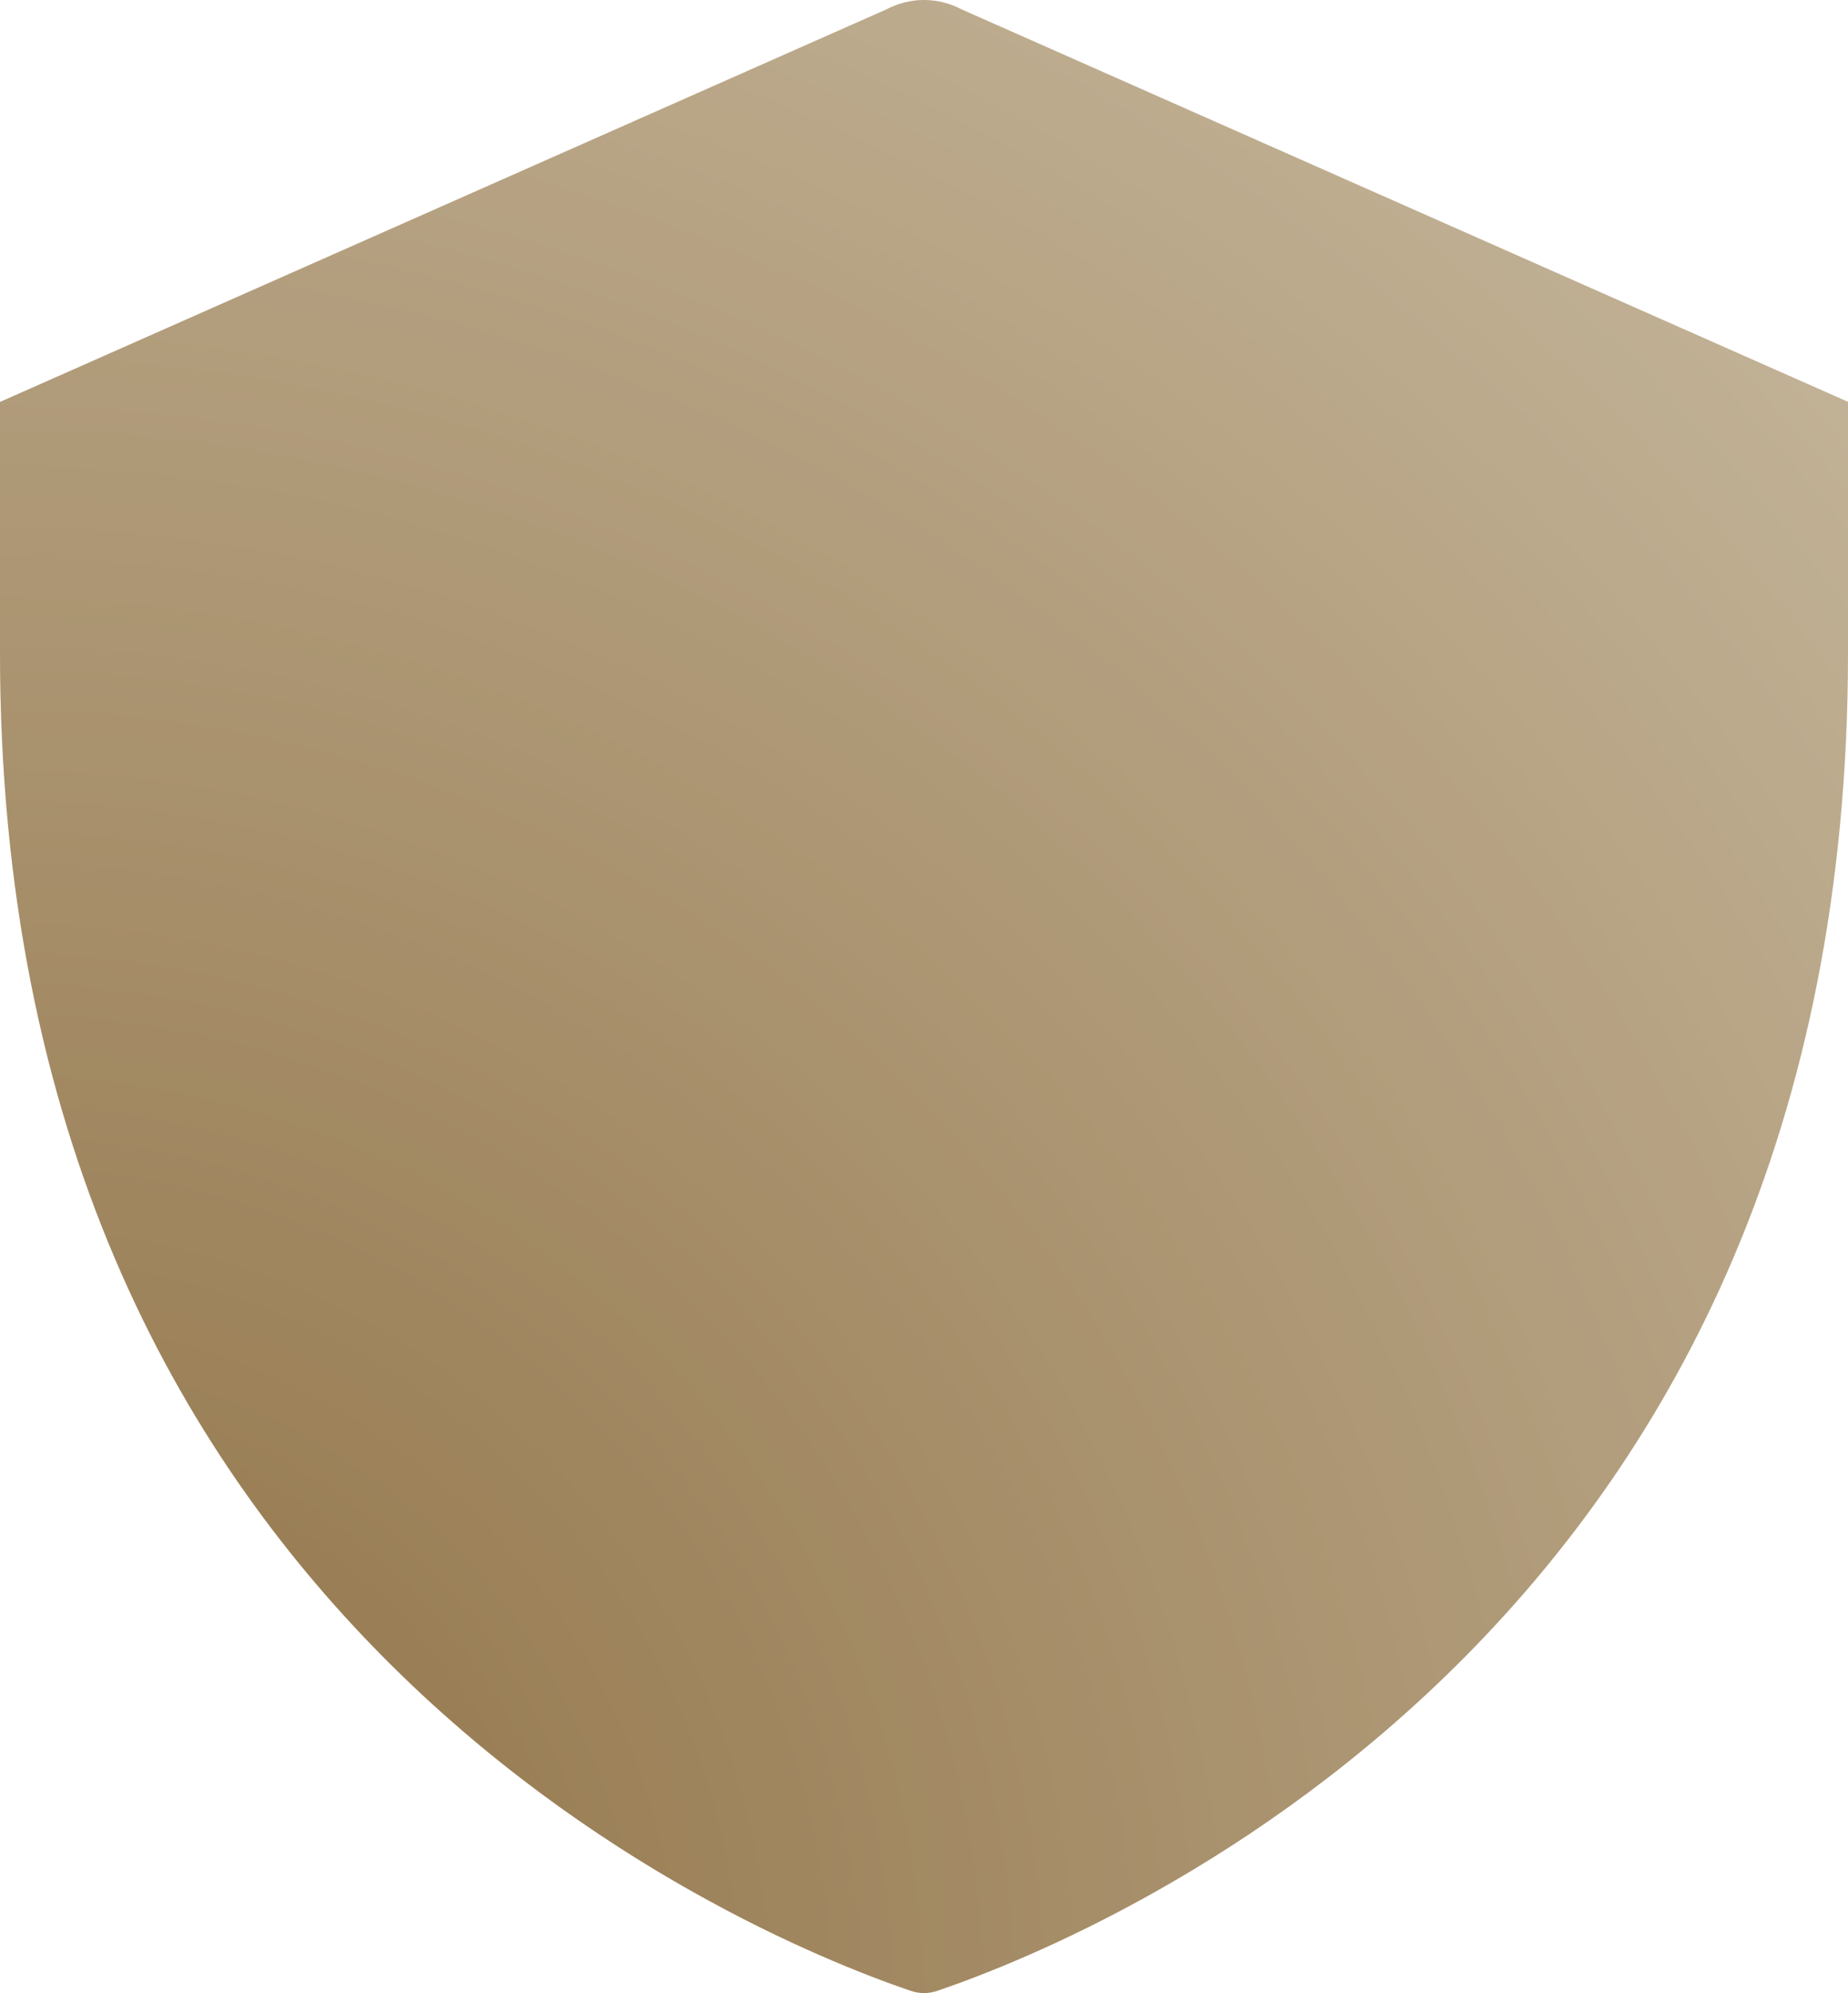
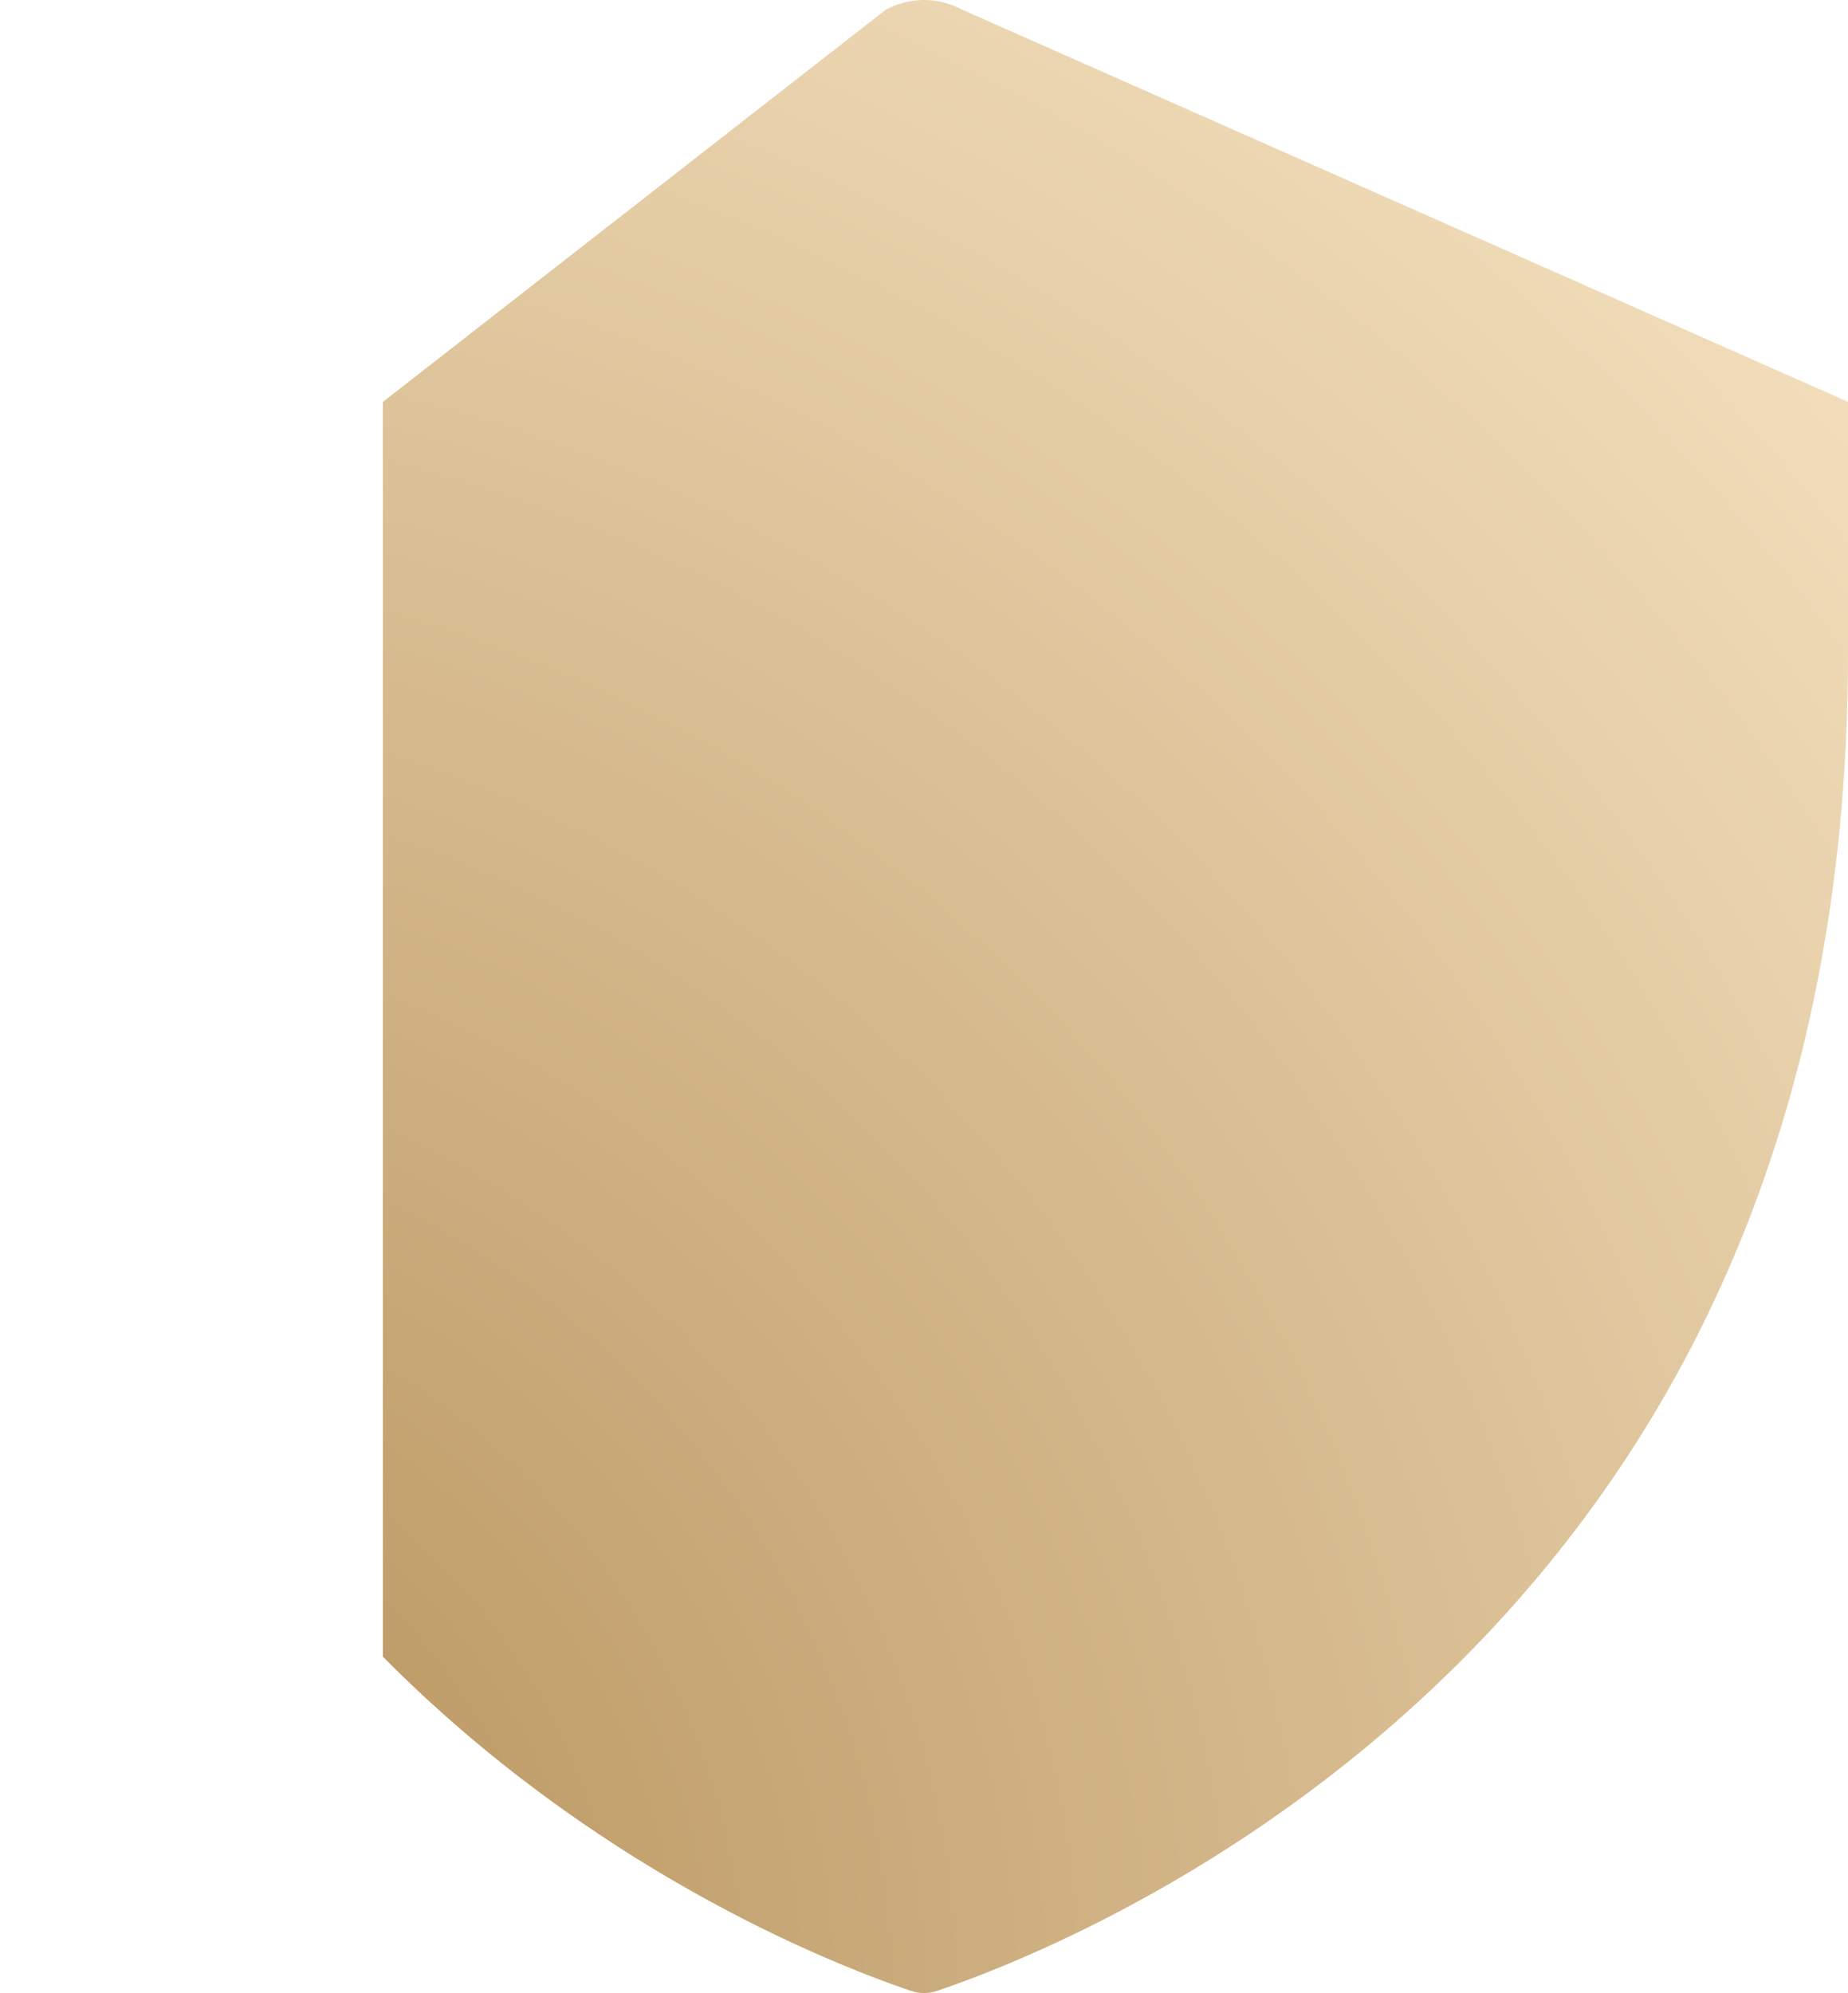
<svg xmlns="http://www.w3.org/2000/svg" width="51" height="55" viewBox="0 0 51 55" fill="none">
-   <path d="M26.553 0.266L51 11.089V18.004C51 31.325 46.081 40.012 40.434 45.717C34.707 51.502 28.316 54.103 25.877 54.935C25.621 55.022 25.379 55.022 25.123 54.935C22.684 54.103 16.293 51.502 10.566 45.717C4.919 40.013 0 31.325 0 18.004V11.092L24.447 0.266C25.123 -0.089 25.877 -0.089 26.553 0.266Z" fill="url(#paint0_radial_829_3688)" />
-   <path d="M26.553 0.266L51 11.089V18.004C51 31.325 46.081 40.012 40.434 45.717C34.707 51.502 28.316 54.103 25.877 54.935C25.621 55.022 25.379 55.022 25.123 54.935C22.684 54.103 16.293 51.502 10.566 45.717C4.919 40.013 0 31.325 0 18.004V11.092L24.447 0.266C25.123 -0.089 25.877 -0.089 26.553 0.266Z" fill="black" fill-opacity="0.2" />
+   <path d="M26.553 0.266L51 11.089V18.004C51 31.325 46.081 40.012 40.434 45.717C34.707 51.502 28.316 54.103 25.877 54.935C25.621 55.022 25.379 55.022 25.123 54.935C22.684 54.103 16.293 51.502 10.566 45.717V11.092L24.447 0.266C25.123 -0.089 25.877 -0.089 26.553 0.266Z" fill="url(#paint0_radial_829_3688)" />
  <defs>
    <radialGradient id="paint0_radial_829_3688" cx="0" cy="0" r="1" gradientUnits="userSpaceOnUse" gradientTransform="translate(-4.55976e-06 55) rotate(-47.161) scale(75.007 78.044)">
      <stop stop-color="#b38d55" />
      <stop offset="1" stop-color="#f9e7c7" />
    </radialGradient>
  </defs>
</svg>